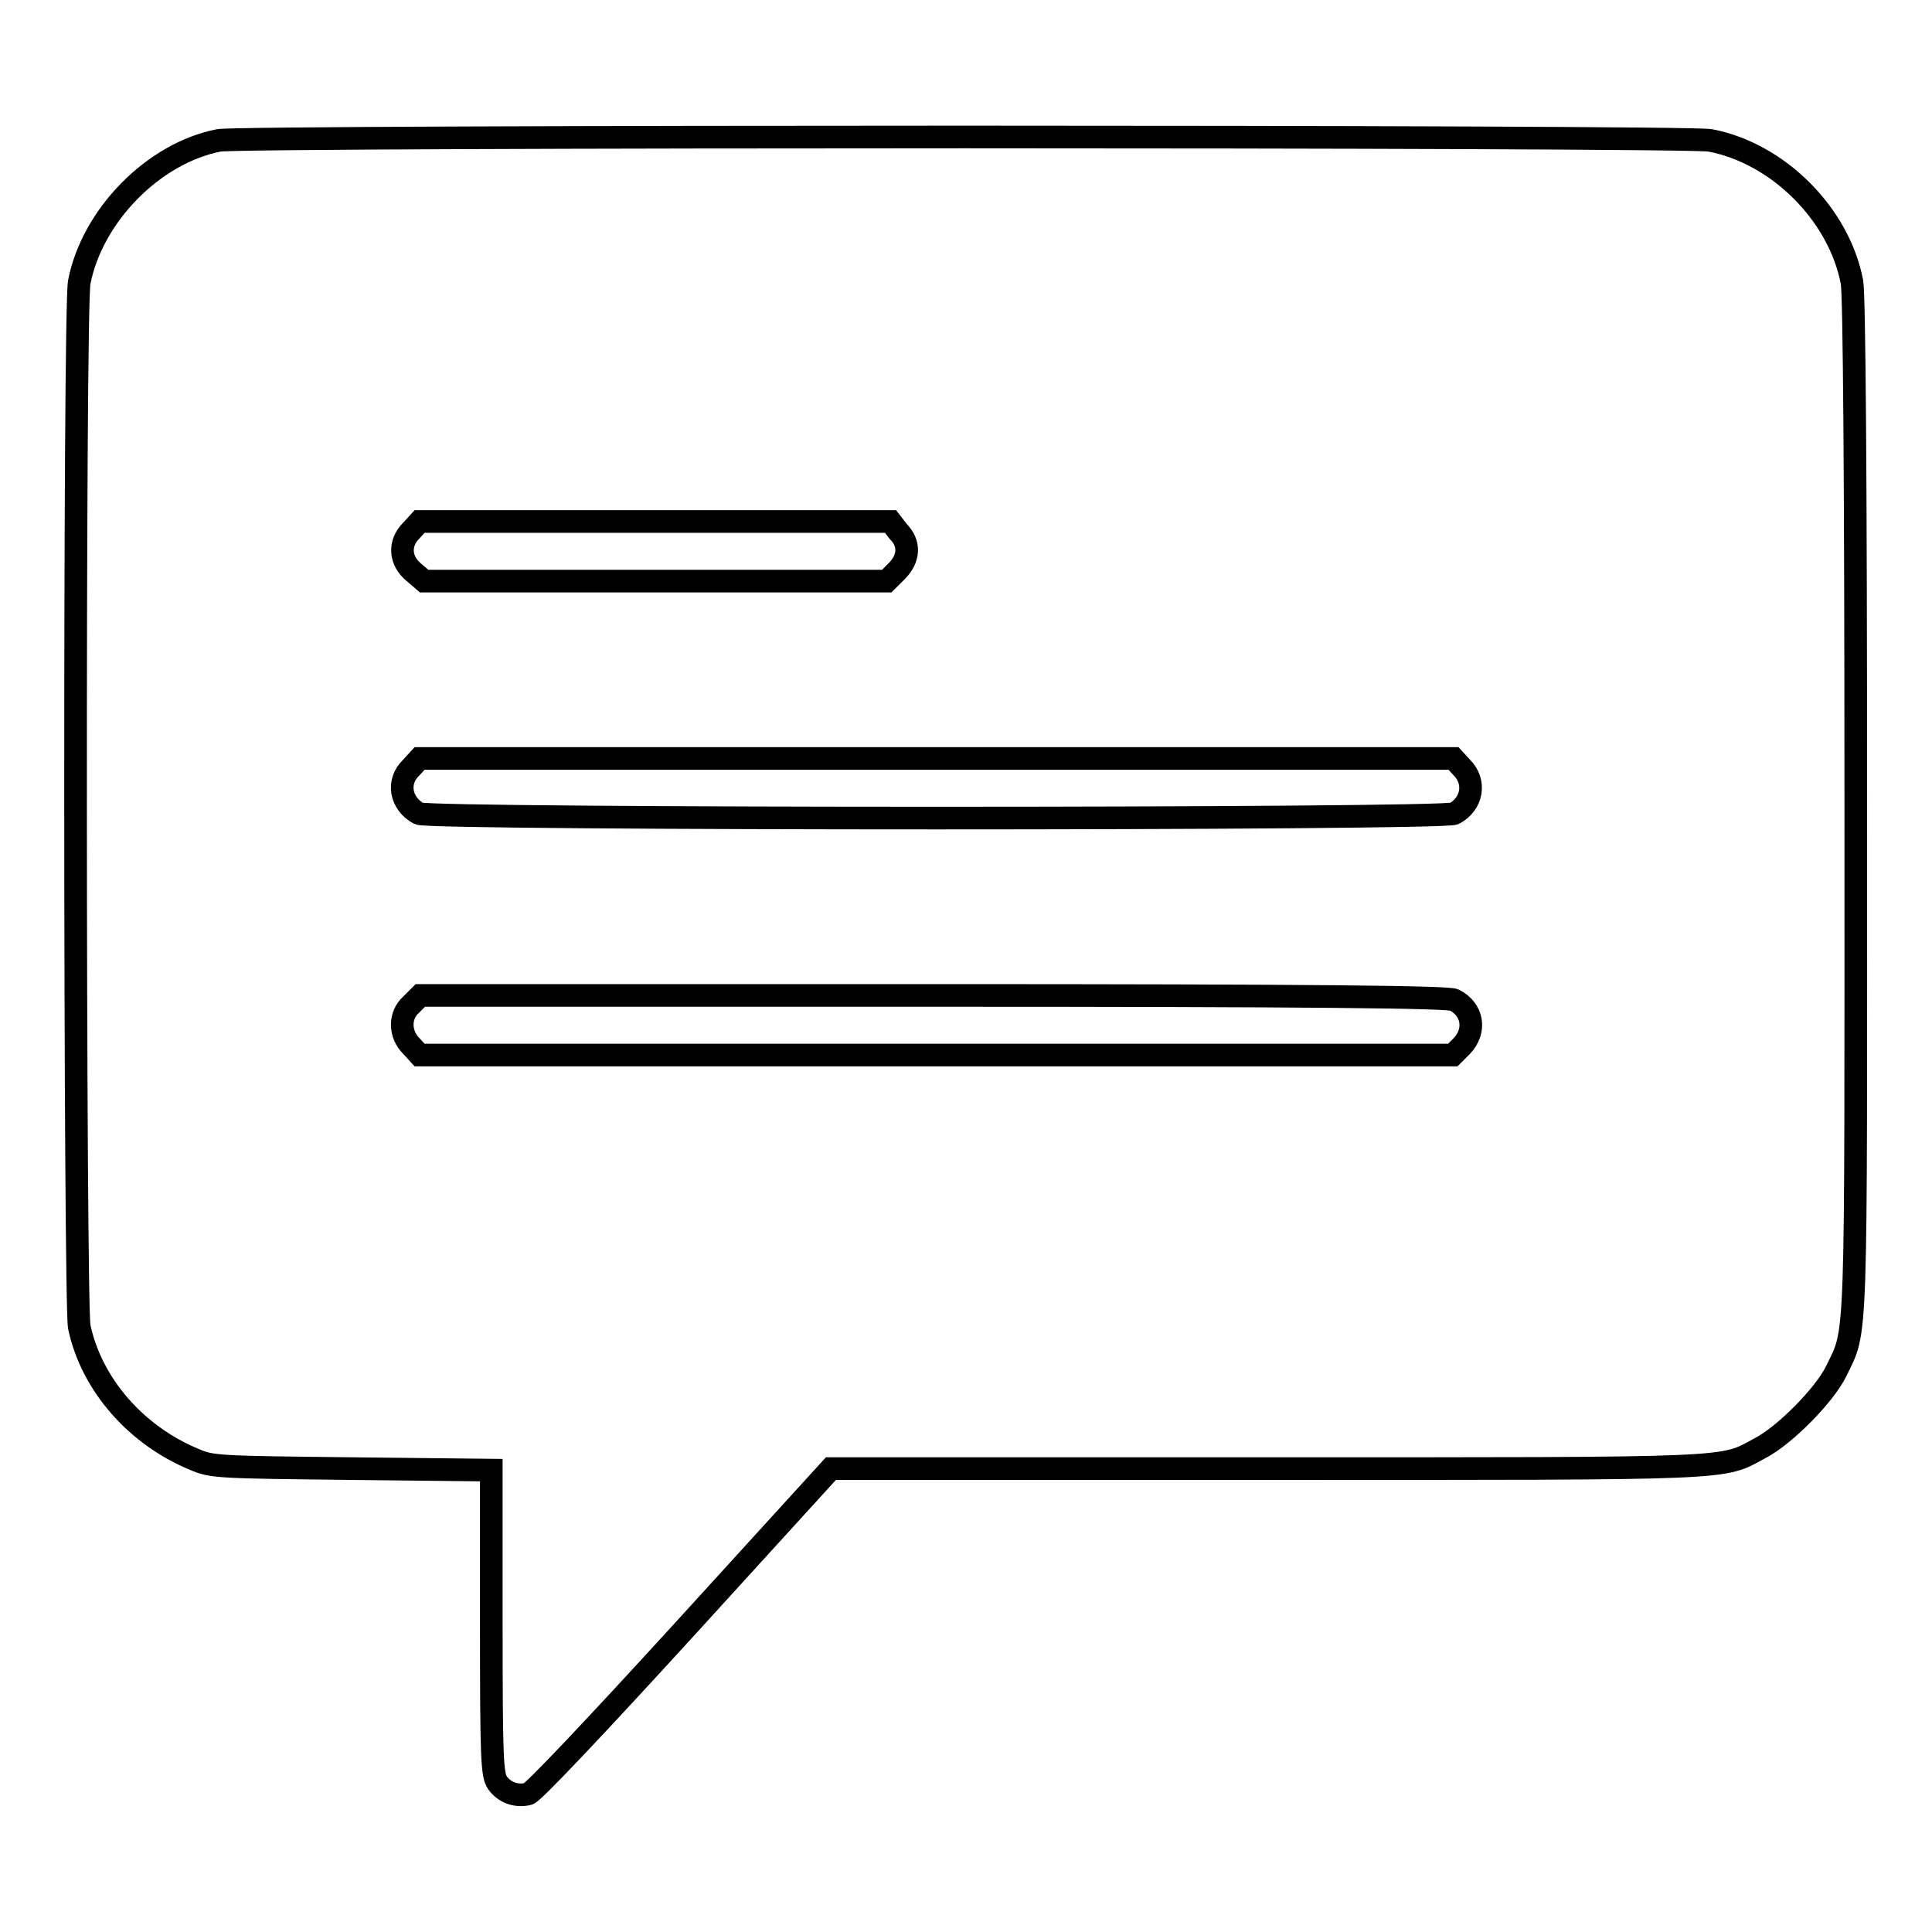
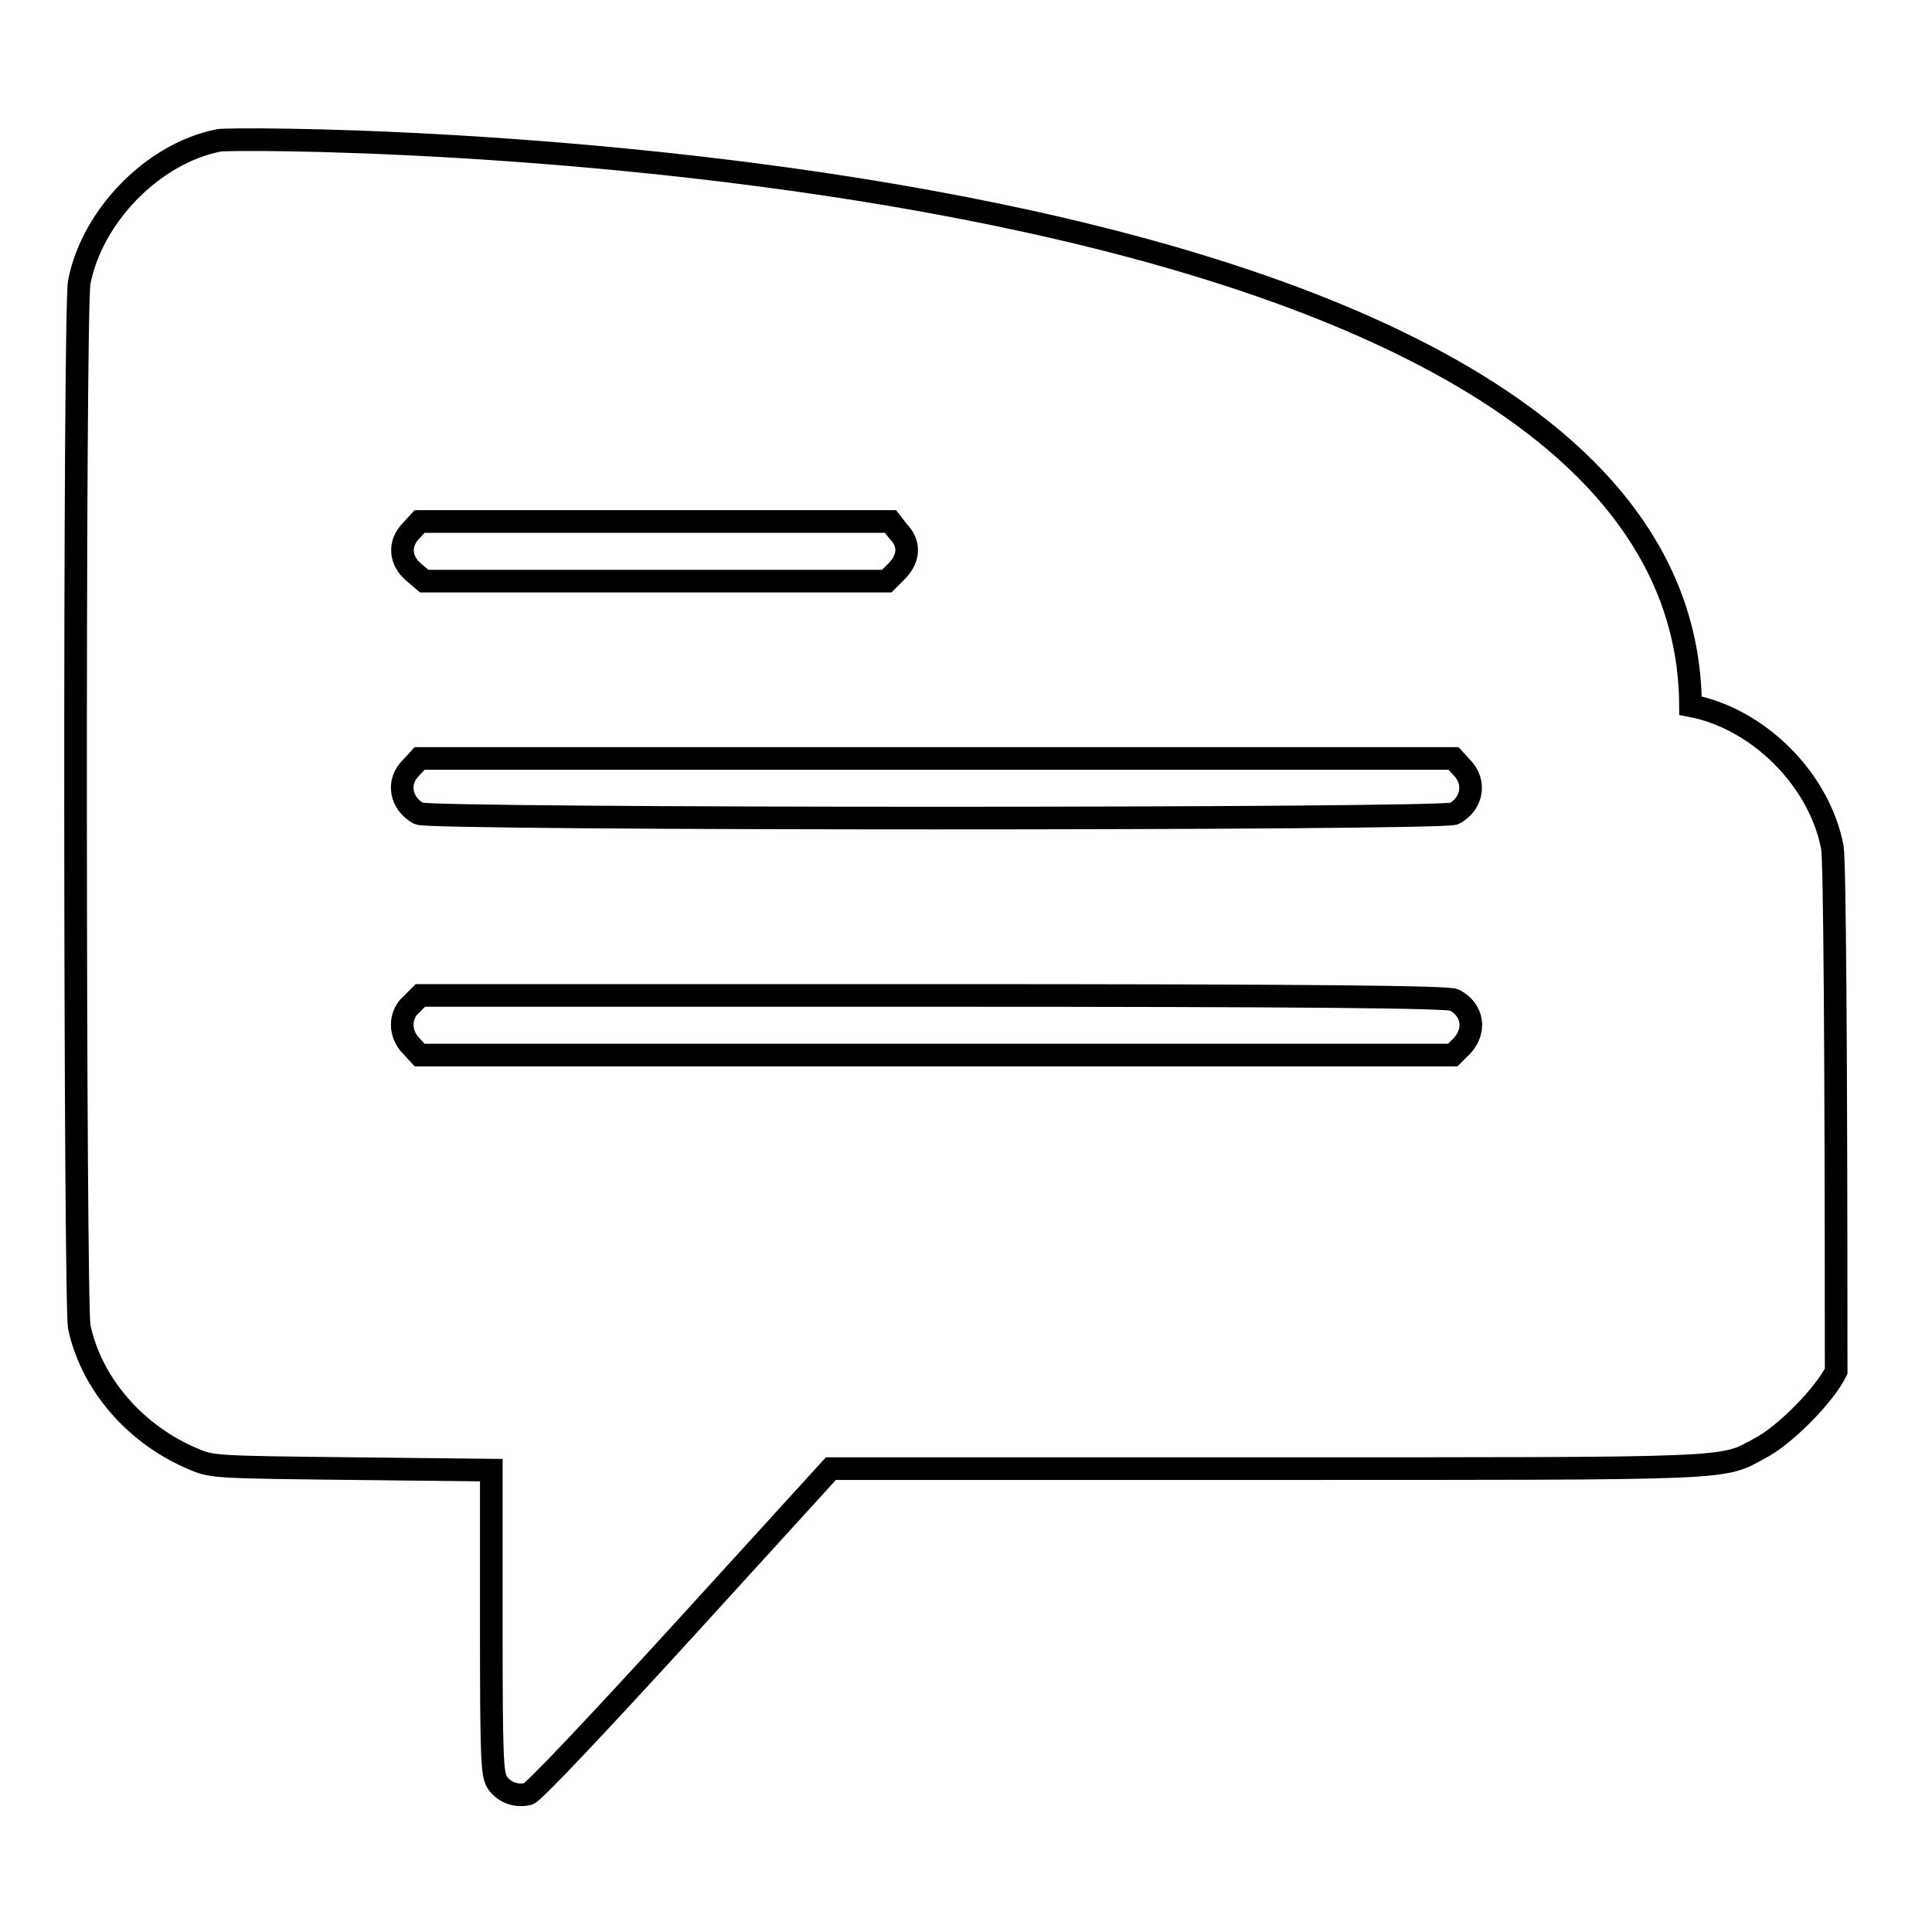
<svg xmlns="http://www.w3.org/2000/svg" version="1.1" x="0px" y="0px" viewBox="0 0 256 256" enable-background="new 0 0 256 256" xml:space="preserve">
  <g>
    <g>
      <g>
-         <path stroke-width="3" fill-opacity="0" stroke="#000000" d="M29,18.6c-8.7,1.7-16.8,10-18.5,18.8c-0.7,3.6-0.6,135.1,0,138.4c1.6,7.6,7.5,14.4,15.3,17.6c2.3,1,3.3,1,20.9,1.2l18.4,0.2l0,20.1c0,18.2,0.1,20.2,0.8,21.3c0.9,1.3,2.5,1.9,4.1,1.5c0.6-0.1,9-9,20.6-21.7l19.5-21.4h57.7c63,0,60.2,0.1,65.4-2.7c3.3-1.7,8.6-7.1,10.1-10.2c2.8-5.8,2.6-1.9,2.6-74.9c0-43.3-0.2-67.7-0.5-69.4c-1.7-9-9.8-17.1-18.8-18.8C223.6,18,31.9,18,29,18.6z M119,70.4c1.6,1.6,1.5,3.6-0.2,5.3l-1.3,1.3H86.9H56.2l-1.4-1.2c-1.8-1.5-2-3.8-0.3-5.5l1.1-1.2h31.2h31.2L119,70.4z M193.7,101.7c1.9,1.9,1.4,4.8-1,6.1c-1.4,0.8-135.7,0.8-137.2,0c-2.4-1.3-3-4.2-1-6.1l1.1-1.2h68.5h68.5L193.7,101.7z M192.7,132.5c2.5,1.3,2.9,4.1,1,6.1l-1.2,1.2H124H55.6l-1.1-1.2c-1.6-1.6-1.6-4.1,0-5.5l1.2-1.2h67.9C174.5,131.9,191.9,132.1,192.7,132.5z" />
+         <path stroke-width="3" fill-opacity="0" stroke="#000000" d="M29,18.6c-8.7,1.7-16.8,10-18.5,18.8c-0.7,3.6-0.6,135.1,0,138.4c1.6,7.6,7.5,14.4,15.3,17.6c2.3,1,3.3,1,20.9,1.2l18.4,0.2l0,20.1c0,18.2,0.1,20.2,0.8,21.3c0.9,1.3,2.5,1.9,4.1,1.5c0.6-0.1,9-9,20.6-21.7l19.5-21.4h57.7c63,0,60.2,0.1,65.4-2.7c3.3-1.7,8.6-7.1,10.1-10.2c0-43.3-0.2-67.7-0.5-69.4c-1.7-9-9.8-17.1-18.8-18.8C223.6,18,31.9,18,29,18.6z M119,70.4c1.6,1.6,1.5,3.6-0.2,5.3l-1.3,1.3H86.9H56.2l-1.4-1.2c-1.8-1.5-2-3.8-0.3-5.5l1.1-1.2h31.2h31.2L119,70.4z M193.7,101.7c1.9,1.9,1.4,4.8-1,6.1c-1.4,0.8-135.7,0.8-137.2,0c-2.4-1.3-3-4.2-1-6.1l1.1-1.2h68.5h68.5L193.7,101.7z M192.7,132.5c2.5,1.3,2.9,4.1,1,6.1l-1.2,1.2H124H55.6l-1.1-1.2c-1.6-1.6-1.6-4.1,0-5.5l1.2-1.2h67.9C174.5,131.9,191.9,132.1,192.7,132.5z" />
      </g>
    </g>
  </g>
</svg>